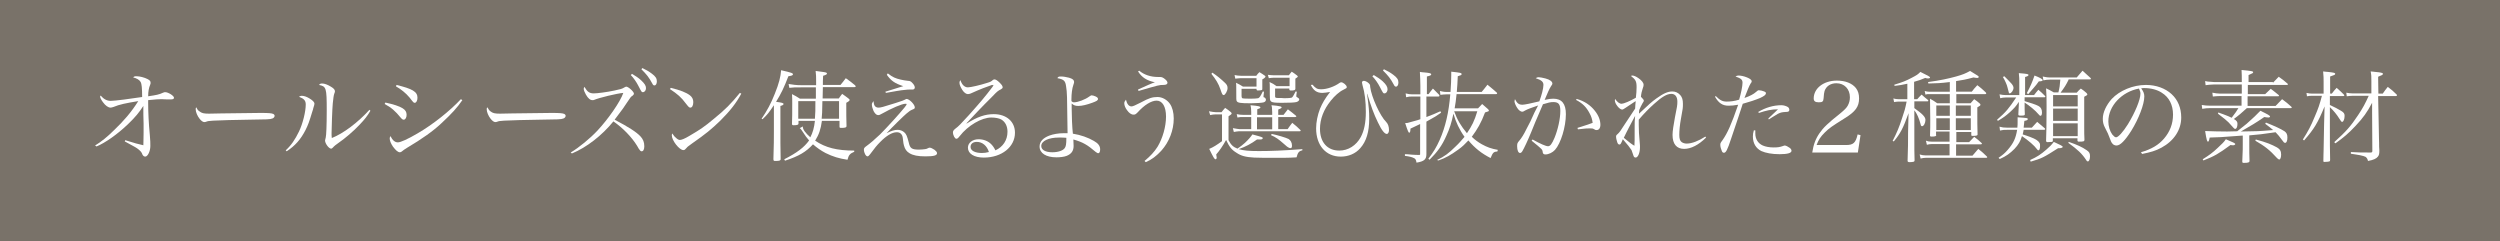
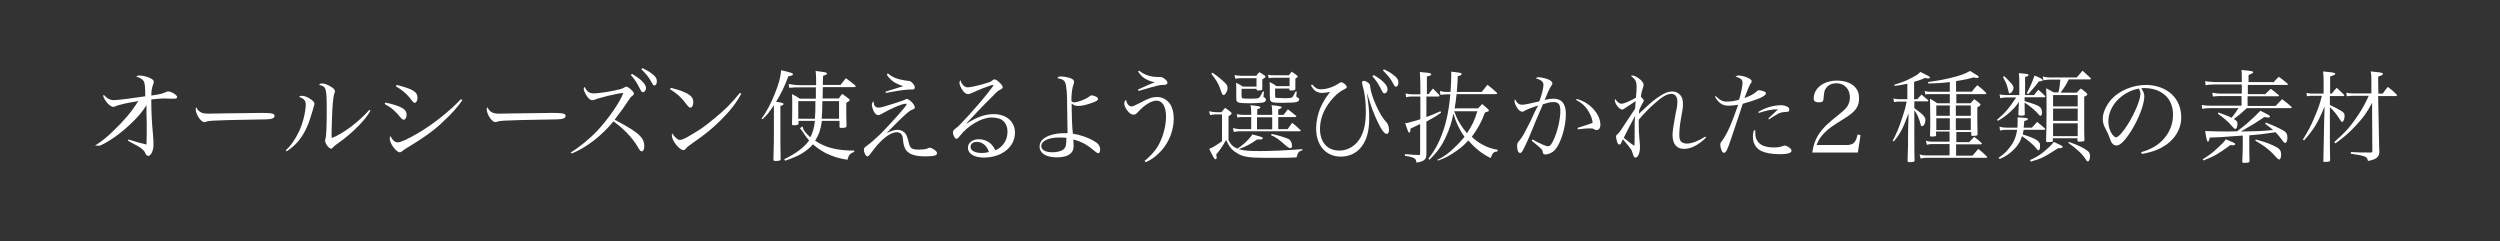
<svg xmlns="http://www.w3.org/2000/svg" version="1.1" id="レイヤー_1" x="0px" y="0px" viewBox="0 0 1036 100" style="enable-background:new 0 0 1036 100;" xml:space="preserve">
  <rect x="0" y="0" width="1036" height="100" fill="#333333" stroke="none" />
  <style type="text/css">
	.st0{opacity:0.54;fill:#B5A898;enable-background:new    ;}
	.st1{enable-background:new    ;}
	.st2{fill:#FFFFFF;}
</style>
  <title>text-ttl-02</title>
  <g id="レイヤー_2_1_">
    <g id="テキスト">
-       <rect class="st0" width="1036" height="100" />
      <g class="st1">
-         <path class="st2" d="M39.4,60.3c2.6-1.6,5.1-3.6,7.8-6.3c4.1-3.9,7.2-7.5,10.1-12.1c-4.9,0.8-7.9,1.4-10.2,2.4     c-0.7,0.2-0.9,0.3-1.3,0.3c-0.9,0-2.1-0.8-3.1-2.2c-0.7-0.9-1.2-1.9-1.2-2.3c0-0.2,0-0.3,0.2-0.5c1.3,1.5,2.6,2.2,4.2,2.2     s8.6-0.9,13-1.6c0-3.6-0.2-5.5-0.6-6.2c-0.5-0.9-1.7-1.6-3.1-1.9c0.3-0.4,0.5-0.5,1.4-0.5c1.3,0,3.3,0.5,4.6,1.2     c0.9,0.5,1.2,0.8,1.2,1.5c0,0.3,0,0.5-0.2,0.9c-0.5,1.2-0.8,2.7-0.8,4.7c3.4-0.5,4.5-0.7,6.2-1.5c0.5-0.2,0.6-0.2,0.9-0.2     c1.2,0,3.6,1.5,3.6,2.3c0,0.5-0.4,0.7-1.4,0.7c-0.2,0-0.7,0-1.4,0c-1,0-1.8-0.1-2.3-0.1c-1.3,0-2.6,0.1-5.6,0.4c0,0.5,0,1,0,1.3     c0,3.6,0.2,8.2,0.7,13.3c0.2,2,0.2,3.5,0.2,4.4c0,2.2-1.1,4.4-2.1,4.4c-0.5,0-0.9-0.3-1.2-0.9c-0.3-0.9-0.7-1.3-1.5-2     c-1-0.8-1-0.8-5.8-3.4l0.2-0.5c3.7,1.2,5.7,1.7,7.5,2.1c0-0.8,0.1-2.8,0.1-5.1c0-1,0-2.3,0-3.9c-0.1-2.7-0.1-4.5-0.1-5.5     c0-0.4,0-1,0-1.8c-1.8,2.8-3.3,4.6-6.4,7.6c-4.4,4.2-9.4,7.7-13,9.2L39.4,60.3z" />
+         <path class="st2" d="M39.4,60.3c2.6-1.6,5.1-3.6,7.8-6.3c4.1-3.9,7.2-7.5,10.1-12.1c-4.9,0.8-7.9,1.4-10.2,2.4     c-0.9,0-2.1-0.8-3.1-2.2c-0.7-0.9-1.2-1.9-1.2-2.3c0-0.2,0-0.3,0.2-0.5c1.3,1.5,2.6,2.2,4.2,2.2     s8.6-0.9,13-1.6c0-3.6-0.2-5.5-0.6-6.2c-0.5-0.9-1.7-1.6-3.1-1.9c0.3-0.4,0.5-0.5,1.4-0.5c1.3,0,3.3,0.5,4.6,1.2     c0.9,0.5,1.2,0.8,1.2,1.5c0,0.3,0,0.5-0.2,0.9c-0.5,1.2-0.8,2.7-0.8,4.7c3.4-0.5,4.5-0.7,6.2-1.5c0.5-0.2,0.6-0.2,0.9-0.2     c1.2,0,3.6,1.5,3.6,2.3c0,0.5-0.4,0.7-1.4,0.7c-0.2,0-0.7,0-1.4,0c-1,0-1.8-0.1-2.3-0.1c-1.3,0-2.6,0.1-5.6,0.4c0,0.5,0,1,0,1.3     c0,3.6,0.2,8.2,0.7,13.3c0.2,2,0.2,3.5,0.2,4.4c0,2.2-1.1,4.4-2.1,4.4c-0.5,0-0.9-0.3-1.2-0.9c-0.3-0.9-0.7-1.3-1.5-2     c-1-0.8-1-0.8-5.8-3.4l0.2-0.5c3.7,1.2,5.7,1.7,7.5,2.1c0-0.8,0.1-2.8,0.1-5.1c0-1,0-2.3,0-3.9c-0.1-2.7-0.1-4.5-0.1-5.5     c0-0.4,0-1,0-1.8c-1.8,2.8-3.3,4.6-6.4,7.6c-4.4,4.2-9.4,7.7-13,9.2L39.4,60.3z" />
      </g>
      <g class="st1">
        <path class="st2" d="M82.6,46.1c1,0.8,1.8,1,4,1c0.5,0,0.5,0,5.1-0.1c1.6,0,14.7-0.2,16.1-0.2c3.7,0,4.6,0.1,5.4,0.4     c0.4,0.2,0.6,0.5,0.6,0.8c0,0.5-0.4,0.9-0.9,1.1c-1.1,0.4-2.1,0.4-9.9,0.5c-3.8,0-13.3,0.3-14.7,0.4c-1.9,0.1-2.3,0.2-3,0.5     c-0.2,0-0.5,0.1-0.6,0.1c-0.6,0-1.3-0.5-2-1.4c-0.9-1.1-1.6-2.8-1.6-3.8c0-0.6,0-0.7,0.3-0.9C81.8,45.4,82,45.7,82.6,46.1z" />
      </g>
      <g class="st1">
        <path class="st2" d="M118.4,62.3c2.3-2.1,3.9-4.5,5.5-7.8c1.6-3.3,2.8-8.3,2.8-11.2c0-1.6-0.7-2.4-2.8-3.2     c0.5-0.3,0.7-0.4,1.1-0.4c0.9,0,1.9,0.3,3.1,1c1.5,0.9,2.2,1.6,2.2,2.3c0,0.3-0.1,0.7-0.5,1.9c0,0.2,0,0.2-0.4,1.4     c-1.3,4.3-1.7,5.4-2.8,7.6c-2,3.9-4.3,6.5-7.8,8.8L118.4,62.3z M153.5,45.9c-1.3,2.2-2.3,3.5-4.5,5.8c-2.4,2.6-6.2,5.8-8.7,7.5     c-0.8,0.5-2,1.5-2.3,1.9c-0.3,0.3-0.5,0.5-0.8,0.5c-0.9,0-2.5-2.1-2.5-3.4c0-0.1,0.1-0.5,0.3-1.3c0.2-0.9,0.4-4.6,0.4-11.2     c0-9.3-0.2-9.9-3.2-10.5c0.4-0.5,0.7-0.6,1.3-0.6c1,0,2.3,0.5,3.6,1.3c1.2,0.7,1.7,1.3,1.7,1.9c0,0.2,0,0.4-0.3,1.1     c-0.2,0.5-0.4,1.9-0.6,4c-0.2,1.7-0.5,10.8-0.5,12.4c0,0.5,0,1,0.1,1.9c4.8-1.9,10.8-6.4,15.6-11.7L153.5,45.9z" />
      </g>
      <g class="st1">
        <path class="st2" d="M159.7,42.5c3.3,0.7,5.8,1.5,7.2,2.4c1.1,0.7,1.6,1.5,1.6,2.7c0,1.1-0.5,2-1.2,2c-0.4,0-0.7-0.2-1.3-0.9     c-2.1-2.6-3.9-4.2-6.6-5.6L159.7,42.5z M191.6,41.5c-2.2,3.2-4.3,5.5-8.7,9.6c-3.4,3.2-7.9,6.4-14.3,10.2c-1.1,0.7-1.4,0.9-2,1.4     c-0.3,0.3-0.6,0.4-0.9,0.4c-0.8,0-1.7-0.8-2.9-2.4c-0.8-1.2-1.3-2.4-1.3-3.3c0-0.4,0.1-0.7,0.3-1c0.9,1.8,1.9,2.6,3.1,2.6     c1.1,0,4.2-1.4,8.1-3.7c6.4-3.7,13.4-9.3,18-14.2L191.6,41.5z M164.3,35.2c6.6,1.6,8.7,2.8,8.7,5.3c0,1.2-0.5,2.1-1.1,2.1     c-0.5,0-0.5,0-2.2-2.2c-1.6-1.9-3.5-3.4-5.6-4.6L164.3,35.2z" />
      </g>
      <g class="st1">
        <path class="st2" d="M203.2,46.1c1,0.8,1.8,1,4,1c0.5,0,0.5,0,5.1-0.1c1.6,0,14.7-0.2,16.1-0.2c3.7,0,4.6,0.1,5.4,0.4     c0.4,0.2,0.6,0.5,0.6,0.8c0,0.5-0.4,0.9-0.9,1.1c-1.1,0.4-2.1,0.4-9.9,0.5c-3.8,0-13.3,0.3-14.7,0.4c-1.9,0.1-2.3,0.2-3,0.5     c-0.2,0-0.5,0.1-0.6,0.1c-0.6,0-1.3-0.5-2-1.4c-0.9-1.1-1.6-2.8-1.6-3.8c0-0.6,0-0.7,0.3-0.9C202.5,45.4,202.7,45.7,203.2,46.1z" />
      </g>
      <g class="st1">
        <path class="st2" d="M236.5,63.2c3.5-2.1,8-5.8,11.1-9.1c4.4-4.7,9.5-12,10.7-15.6c-2.6,0.2-10,2-12.1,2.9     c-0.2,0.1-0.4,0.1-0.7,0.1c-0.9,0-1.8-0.7-2.7-2.3c-0.5-0.9-0.9-1.8-0.9-2.4c0-0.3,0.1-0.5,0.3-0.8c1.2,2.1,2.1,2.7,3.9,2.7     c1.3,0,5.4-0.5,8.6-1.2c2.4-0.5,3.1-0.7,3.9-1.2c0.4-0.2,0.7-0.4,0.9-0.4c0.9,0,3.2,2.1,3.2,2.9c0,0.3-0.2,0.5-0.5,0.8     c-0.8,0.5-0.9,0.7-2.3,2.8c-1.2,1.8-2.4,3.6-3.1,4.4c-0.7,0.9-1.4,1.8-2.1,2.8c5.9,3.1,9,5.1,10.7,6.9c1.1,1.2,1.6,2.4,1.6,4.1     c0,1.3-0.4,2.1-1.1,2.1c-0.3,0-0.6-0.2-0.9-0.7c-0.2-0.2-0.2-0.2-1-1.6c-2.2-3.6-5.9-7.4-9.8-10.1c-4.7,5.8-11.1,10.8-17.2,13.3     L236.5,63.2z M261.9,30.6c1.5,0.9,2.6,1.6,3.7,2.6c1.5,1.4,2.1,2.3,2.1,3.3c0,1-0.6,1.7-1.3,1.7c-0.5,0-0.5,0-1.9-2.7     c-0.7-1.4-2-3.3-3.1-4.4L261.9,30.6z M266.2,28.2c1.5,0.7,2.7,1.4,3.9,2.3c1.6,1.2,2.1,2,2.1,3.2c0,1-0.4,1.7-1,1.7     c-0.4,0-0.6-0.2-0.9-0.8c-1.4-2.6-2.3-3.7-4.5-5.9L266.2,28.2z" />
      </g>
      <g class="st1">
        <path class="st2" d="M278,36.4c4,1,6.3,1.9,7.9,3.1c0.9,0.7,1.4,1.6,1.4,2.8c0,1.4-0.5,2.3-1.2,2.3c-0.5,0-0.7-0.2-1.8-1.6     c-2-2.7-3.5-4-6.7-6.1L278,36.4z M307.2,38.8c-2.1,3.9-4.6,7.1-8.6,11.1c-3.8,3.7-6.3,5.7-11.6,9.4c-1.9,1.4-2.1,1.5-2.4,1.9     c-0.7,0.8-0.9,1-1.4,1c-1.7,0-4.8-4-4.8-6.1c0-0.2,0-0.4,0.2-0.8c0.8,1.2,0.9,1.3,1.5,1.8c0.6,0.6,1.2,0.9,1.6,0.9     c0.7,0,2-0.5,4-1.7c4.6-2.7,6.2-3.8,9.8-6.8c5.1-4.1,7.5-6.6,11.1-11L307.2,38.8z" />
      </g>
      <g class="st1">
        <path class="st2" d="M315.6,49.2c2.2-3.2,3.9-6.3,5.5-10.4c1.7-4.2,2.4-7,2.6-9.7c4.3,1,4.9,1.2,4.9,1.7c0,0.4-0.5,0.6-1.9,0.8     c-1.8,4.7-3,7.2-5.1,10.6c2.4,0.3,3.1,0.5,3.1,0.9c0,0.3-0.4,0.6-1.3,0.8V54l0,5.2c0,1.2,0,1.2,0.1,6.8c0,0.5-0.5,0.7-2,0.7     c-0.9,0-0.9,0-1-0.7c0.2-6.1,0.2-8.6,0.2-11.4v-11c-2,3-2.6,3.8-4.7,5.8L315.6,49.2z M332.7,52.4c0,0.1,0,0.2,0,0.2     c0,1.1,1.1,2.5,3.1,4.3c1-1.9,1.6-4,1.9-6.8h-6.8v1.1c0,0.5-0.5,0.7-2,0.7c-0.5,0-0.7-0.1-0.7-0.6c0.1-2.3,0.1-4.5,0.1-8.5     c0-1.6,0-2.2-0.1-3.8c1.4,0.7,1.9,1,3.3,1.9h6.6l0-4.7h-6c-2.5,0-3.5,0-5,0.2l-0.3-1.6c1.7,0.3,3.2,0.5,5.3,0.5h6.1v-1.9     c0-1.6,0-2.3-0.2-4c3.7,0.5,3.9,0.5,4.4,0.7c0.2,0.1,0.3,0.2,0.3,0.4c0,0.3-0.5,0.6-1.6,0.9c-0.1,2-0.1,2.3-0.1,3.8h7.3     c0.8-0.9,1.5-1.9,2.2-2.8c1.7,1.2,2.2,1.6,3.8,2.9c0.2,0.2,0.3,0.4,0.3,0.5c0,0.2-0.2,0.3-0.5,0.3h-13.1l-0.1,4.7h6.7     c0.5-0.7,0.9-1.3,1.4-1.9c1.2,0.8,1.5,1.1,2.6,1.9c0.4,0.3,0.5,0.5,0.5,0.6c0,0.3-0.3,0.6-1.4,1.2c0,5.6,0,5.6,0.1,9.6     c0,0.6-0.5,0.8-2.1,0.8c-0.7,0-0.8-0.1-0.8-0.5v-2.4h-7.3c-0.5,3.6-1.2,5.6-2.8,8.2c4.3,2.9,9,4.1,16.2,4.1v0.5     c-1.7,0.7-2.3,1.3-2.8,3.3c-3.4-0.5-6.1-1.3-9.1-2.8c-1.9-1-3.6-2.2-5.2-3.6c-2.8,3.1-5.8,4.9-11.6,6.8l-0.3-0.6     c5.3-2.7,8.2-4.9,10.3-7.8c-1.1-1.3-1.4-1.6-3-4.1c-0.4-0.6-0.5-0.7-0.9-1L332.7,52.4z M330.8,41.9v7.3h6.9     c0.2-2.7,0.2-3.4,0.2-7.3H330.8z M340.8,41.9c-0.1,5.1-0.1,5.1-0.3,7.3h7.2v-7.3H340.8z" />
      </g>
      <g class="st1">
        <path class="st2" d="M362.7,44.1c0.3,0.3,0.8,0.5,1.3,0.5c1,0,1.7-0.2,7.1-1.9c3.1-1,3.3-1.1,3.9-1.4c0.4-0.2,0.5-0.3,0.7-0.3     c1.1,0,3.4,2.3,3.4,3.5c0,0.5-0.2,0.6-1.2,1c-0.7,0.3-1.1,0.6-2.3,1.6c-1.4,1.2-5.7,5.4-8.2,8.1c2-1,3.3-1.4,4.6-1.4     c1,0,2,0.4,2.7,1c0.9,0.8,1.2,1.6,1.9,4.3c0.5,2.4,1.3,2.9,4.2,2.9c0.9,0,1.8-0.1,2.6-0.2c0.6-0.1,0.6-0.1,1.4-0.5     c0.2-0.1,0.4-0.1,0.5-0.1c0.5,0,1.2,0.4,2,0.9c0.7,0.6,1,0.9,1,1.4c0,0.9-1.2,1.3-4.8,1.3c-3.1,0-5.1-0.4-6.6-1.3     c-1.2-0.7-1.9-1.7-2.3-3.2c-0.2-0.7-0.2-0.7-0.5-3.2c-0.2-1.5-1.1-2.3-2.5-2.3c-1.9,0-4.4,1.5-6.9,4.1c-1.3,1.3-2.2,2.4-4.2,5.1     c-0.4,0.5-0.7,0.8-1,0.8c-0.7,0-1.5-1.5-1.5-2.8c0-0.5,0.2-0.8,0.7-1.2c2.3-1.7,3.2-2.5,6-5.1c3-3,7.9-8.4,10.1-11.1     c0.7-0.9,0.9-1.2,0.9-1.4c0-0.2-0.2-0.2-0.5-0.2c-1.4,0-5.8,1.9-9.7,4.1c-0.8,0.5-1.2,0.6-1.6,0.6c-0.7,0-1.3-0.6-1.9-1.7     c-0.4-0.9-0.7-2-0.7-2.6c0-0.6,0.2-0.9,0.7-1.5C362.1,43.2,362.3,43.7,362.7,44.1z M367.9,30.4c2,1.6,3.2,2.1,5.4,2.6     c1.2,0.3,1.6,0.3,3,0.5c0.7,0,1.2,0.2,1.8,0.9c0.6,0.6,1,1.3,1,1.9c0,0.4-0.4,0.8-0.8,0.8c-0.1,0-0.3,0-0.6,0c-0.2,0-0.5,0-0.7,0     c-0.7,0-0.7,0-3.4,0.3c-0.3,0-2.5,0.4-6.5,1.1l-0.2-0.5c3.2-1,6.4-2,7.4-2.3c-3.6-1.2-5-2.2-6.8-4.7L367.9,30.4z" />
      </g>
      <g class="st1">
        <path class="st2" d="M411.1,35.2c-1.6,0.5-5.5,2-8.3,3.3c-0.8,0.4-1.4,0.5-1.7,0.5c-0.7,0-1.6-0.6-2.3-1.7     c-0.7-1.1-1.2-2.2-1.2-3c0-0.4,0.1-0.7,0.4-1.1c0.6,1.9,1.7,3,3.1,3c1.1,0,5-0.9,7.8-1.8c1.6-0.5,1.7-0.5,2.6-1.3     c0.2-0.1,0.4-0.2,0.6-0.2c0.5,0,1.2,0.4,2.2,1.4c0.9,0.9,1.2,1.4,1.2,1.9c0,0.3-0.2,0.5-0.7,0.8c-1.2,0.6-1.6,0.9-3.4,2.8     c-2.6,2.6-4.1,4.1-6.1,6.2c-4,4.2-4,4.2-4.8,5.1l0.1,0.1c4.4-2.8,7.7-3.9,11.2-3.9c5.3,0,8.8,3.1,8.8,7.7     c0,5.9-5.5,10.3-12.9,10.3c-4,0-6.6-1.6-6.6-4.1c0-2,1.9-3.5,4.4-3.5c2,0,3.9,0.7,5.2,2c0.7,0.7,1.2,1.4,1.8,2.6     c3.1-1.4,5-4.2,5-7.7c0-2.3-0.9-4.1-2.6-5.1c-0.9-0.5-2.5-0.8-4.1-0.8c-4,0-9.7,3.3-13.1,7.7c-0.7,0.9-1,1.1-1.4,1.1     c-0.6,0-1.4-1.4-1.4-2.7c0-0.5,0.3-0.9,0.9-1.4c1.6-1.2,2.2-1.9,5.7-5.7c5-5.6,6.6-7.5,9.8-11.7c0.3-0.5,0.3-0.5,0.4-0.7     c0,0-0.1-0.1-0.1-0.1c0,0,0,0,0,0c0,0,0,0-0.1,0c0,0-0.1,0-0.2,0.1L411.1,35.2z M404.8,58.8c-1.6,0-2.6,0.8-2.6,2.1     c0,1.5,1.8,2.5,4.7,2.5c1.1,0,1.6-0.1,2.9-0.4C409,60.4,407.1,58.8,404.8,58.8z" />
      </g>
      <g class="st1">
        <path class="st2" d="M439.7,31.7c1,0,2.1,0.2,3.3,0.5c1.4,0.4,2.1,0.9,2.1,1.8c0,0.3,0,0.3-0.3,1.2c-0.5,1.3-0.8,3.8-0.8,5.9     c0,0.2,0,0.5,0,0.8c0.4,0.4,0.6,0.5,1.1,0.5c1.6,0,4.7-1.2,6.3-2.4c0.5-0.3,0.7-0.5,0.9-0.5c0.4,0,1.2,0.2,1.8,0.5     c0.7,0.4,0.9,0.6,0.9,1c0,0.6-0.5,0.9-2.4,1.6c-2.2,0.8-4.2,1.3-5.7,1.3c-1.2,0-1.9-0.2-2.8-1c0,0.8,0,1.4,0,1.8     c0,3.3,0.2,8.1,0.5,10.7c3.2,0.5,6.3,1.6,8.7,3c1.8,1,2.6,2.1,2.6,3.5c0,1-0.3,1.6-0.8,1.6c-0.3,0-0.5-0.2-1-0.5     c-3.5-3-5.4-4.1-9.3-5.2c0.1,1.9,0.1,1.9,0.1,2.7c0,2-0.9,3.3-2.9,4.1c-1,0.4-2.7,0.6-4.2,0.6c-4.3,0-7-1.7-7-4.5     c0-2,1.4-3.5,4-4.5c1.6-0.6,3.8-1,6-1c0.3,0,0.9,0,1.6,0c-0.2-16.6-0.2-16.6-0.6-19.3c-0.3-2.4-0.9-3-3.6-3.5     C438.4,31.8,438.8,31.7,439.7,31.7z M438.8,57c-4.2,0-7.3,1.4-7.3,3.5c0,1.6,1.7,2.6,4.6,2.6c2.4,0,4.4-0.7,5.1-1.7     c0.5-0.7,0.7-1.5,0.7-4.3C440.6,57,440.1,57,438.8,57z" />
      </g>
      <g class="st1">
        <path class="st2" d="M474.3,66.7c2.4-2,4-3.7,5.4-5.9c2.1-3.5,3.5-8.3,3.5-12.5c0-4.1-1.5-6.6-3.9-6.6c-2.2,0-5.1,1.8-7.9,4.9     c-0.8,0.8-1,0.9-1.7,0.9c-0.9,0-1.9-0.7-2.7-1.9c-0.7-0.9-1.1-2-1.1-2.8c0-0.5,0.2-0.9,0.7-1.5c0.4,1.8,1.2,2.8,2.3,2.8     c0.6,0,1.6-0.5,3.8-1.6c3.5-1.9,4.9-2.3,7-2.3c1.9,0,3.9,1.1,5.1,2.8c1,1.4,1.6,3.6,1.6,6.1c0,4.9-1.9,9.7-5.1,13.3     c-2,2.2-4.1,3.8-6.5,4.8L474.3,66.7z M472.1,29.3c2,1.7,4.8,2.6,7.7,2.6h0.9c0.8,0,1.4,0.3,2.2,1c0.6,0.5,0.9,1,0.9,1.4     c0,0.6-0.6,0.9-1.7,0.9c-1.7,0-1.7,0-10.3,2.5l-0.2-0.6c3.1-1.4,5.9-2.7,7-3c-3.4-0.7-5.4-2-7-4.5L472.1,29.3z" />
      </g>
      <g class="st1">
        <path class="st2" d="M521.5,57.8c-0.2,0-0.4,0-0.6,0c-2.3,1.7-4.7,3-7.6,4c2.1,0.6,4.2,0.8,8.4,0.8c4.9,0,10.1-0.2,18-0.8v0.5     c-1.4,0.3-1.9,0.9-2.4,2.9c-2,0.1-3.3,0.2-5.5,0.2c-7.9,0-10.3,0-12.1-0.1c-3.5-0.2-5.4-0.7-7.3-2c-2-1.2-3-2.5-4.3-5.3     c-1.2,2.2-2.9,4.7-4.1,6c0.1,0.5,0.2,1.1,0.2,1.3c0,0.4-0.2,0.7-0.5,0.7c-0.4,0-0.8-0.6-2.6-4.3c1.7-0.7,3.1-1.6,5.3-3.2V47.4     h-2.6c-0.7,0-1.6,0.1-2.3,0.3l-0.5-1.6c1.2,0.2,2.1,0.4,2.9,0.4h2.3c0.6-0.8,0.8-1,1.5-1.8c1.1,0.7,1.4,1,2.4,1.8     c0.2,0.2,0.3,0.4,0.3,0.5c0,0.3-0.4,0.6-1.3,1.2v9.9c1,1.9,1.9,2.8,3.7,3.5c1.4-1,2-1.4,3.1-2.4c1.6-1.5,2.5-2.6,3.1-3.5     c1.5,0.4,3.7,1,4,1.2c0.2,0.1,0.3,0.2,0.3,0.3c0,0.1-0.1,0.3-0.2,0.4c-0.1,0.1-0.4,0.2-0.7,0.2L521.5,57.8z M502.4,30.1     c1.8,1.2,3.3,2.4,5.1,4.1c0.9,0.8,1.2,1.4,1.2,2.3c0,1.2-1,2.9-1.6,2.9c-0.5,0-0.7-0.4-1.4-2.5c-0.7-2.1-1.9-4.1-3.7-6.3     L502.4,30.1z M527.2,47.7v-1.2c-0.1-2.2-0.1-2.2-0.3-2.9c1.4,0.1,3,0.3,3.7,0.5c0.3,0.1,0.5,0.2,0.5,0.4c0,0.3-0.4,0.5-1.4,0.9     v2.2h2.2c0.8-1,1-1.3,1.8-2.3c1.5,1.1,1.9,1.5,3.4,2.7c0,0.1,0.1,0.2,0.1,0.2c0,0.2-0.2,0.3-0.5,0.3h-7v5h3.9     c0.8-1.2,1.1-1.5,1.9-2.6c1.5,1.2,2,1.6,3.3,2.9c0.1,0.1,0.2,0.2,0.2,0.3c0,0.2-0.2,0.3-0.4,0.3h-25.2c-0.4,0-1.7,0.2-2.1,0.3     l-0.4-1.6c1.4,0.2,2.1,0.4,2.6,0.4h5v-5h-3.3c-0.9,0-1.6,0-2.4,0.2l-0.3-1.4c1,0.2,1.7,0.3,2.7,0.3h3.3v-1.2     c0-1.2-0.1-2.1-0.3-2.8c3.4,0.3,4.1,0.5,4.1,0.9c0,0.3-0.2,0.4-1.3,0.8v2.3H527.2z M514.5,36.8v3c0,0.5,0.1,0.7,0.3,0.9     c0.2,0.1,1.1,0.2,3.3,0.2c1.5,0,3-0.1,3.3-0.2c0.5-0.2,0.9-0.7,1.9-2.8l0.5,0.1l-0.2,1.8c0,0.2,0,0.3,0,0.3c0,0.2,0,0.2,0.4,0.3     c0.3,0.1,0.6,0.6,0.6,0.9c0,0.5-0.3,0.9-0.9,1.1c-0.5,0.2-3.3,0.4-5.4,0.4c-4.4,0-5.4-0.2-5.8-0.9c-0.2-0.4-0.2-0.4-0.2-5.5     c0-1.2,0-1.3-0.1-2.1c1.3,0.6,1.6,0.8,2.9,1.6h5.6v-3.5h-6.5c-0.5,0-1.3,0.1-2.3,0.2l-0.3-1.5c0.8,0.2,1.9,0.3,2.6,0.3h6.4     c0.5-0.7,0.7-0.9,1.3-1.5c1,0.6,1.3,0.8,2.3,1.5c0.2,0.1,0.2,0.2,0.2,0.4c0,0.2-0.5,0.7-1.3,1.1c0,1,0,1,0,2.3c0,0.9,0,0.9,0,1.8     c-0.1,0.2-0.1,0.3-0.2,0.3c-0.2,0.1-1,0.2-1.7,0.2c-0.3,0-0.5-0.2-0.5-0.5v-0.2H514.5z M520.9,53.6h6.3v-5h-6.3V53.6z      M528.4,36.8V40c0,0.4,0.2,0.6,1.1,0.6c0.1,0,0.2,0,0.3,0c0.1,0,0.2,0,0.3,0c0.5,0,1.2,0,2.1,0.1c0.1,0,0.2,0,0.2,0     c1.2,0,2.6-0.1,2.8-0.2c0.4-0.2,0.6-0.4,1.7-2.6l0.5,0.1l-0.2,1.5c0,0.2,0,0.3,0,0.4c0,0.2,0.1,0.3,0.5,0.5     c0.5,0.3,0.7,0.5,0.7,0.8c0,0.5-0.5,0.9-1.2,1.1c-0.9,0.2-2.6,0.3-5.9,0.3c-3,0-4.1-0.1-4.6-0.6s-0.5-0.5-0.5-5.9     c0-1,0-1.3-0.1-2.1c1.3,0.6,1.7,0.8,2.9,1.7h5.4v-3.5h-6.4c-0.5,0-1.7,0.1-2.2,0.2l-0.4-1.4c0.7,0.1,2,0.2,2.6,0.2h6.1     c0.5-0.7,0.7-0.9,1.2-1.5c0.9,0.6,1.2,0.8,2.1,1.5c0.2,0.2,0.4,0.3,0.4,0.5c0,0.2-0.1,0.3-1,0.9c0,0.5,0,0.7,0,1.1V36     c0,0.1,0,0.4,0,0.9c-0.1,0.5-0.6,0.6-1.9,0.6c-0.4,0-0.5-0.1-0.6-0.4v-0.4H528.4z M527,55.5c2.1,0.4,6.1,1.6,7,2.1     c0.8,0.5,1.4,1.5,1.4,2.7c0,0.8-0.2,1.1-0.6,1.1c-0.2,0-0.6-0.1-0.9-0.3c-0.4-0.2-0.4-0.2-2-1.6c-1.9-1.7-3.3-2.7-5.2-3.5     L527,55.5z" />
      </g>
      <g class="st1">
        <path class="st2" d="M543.9,35.1c1.3,1.5,2,1.9,3.5,1.9c2.5,0,5.6-1.1,7.8-2.7c0.2-0.1,0.4-0.2,0.6-0.2c0.8,0,2.3,1.2,2.3,2     c0,0.4-0.2,0.5-1.4,1.1c-1.7,0.8-3.7,2.6-5.2,4.5c-3,3.7-4.5,7.7-4.5,11.7c0,5.6,3.1,9,8,9c3.7,0,7-2.1,8.9-5.6     c1.4-2.6,2.1-6,2.1-10.4c0-4.3-0.4-7.8-1.4-11.2c-0.1-0.4-0.2-0.9-0.2-1c0-0.4,0.3-0.7,0.8-0.7h0c0.6,0,1.5,0.5,2,1     c0.5,0.5,0.6,0.7,0.6,1.5c0.5,4.2,4.2,12.2,6.6,14.5c0.8,0.8,1.2,2,1.2,3.4c0,0.9-0.4,1.6-0.9,1.6c-0.9,0-2.1-1.4-3.7-4.8     c-1.7-3.5-2.8-6.5-4.4-11.8h-0.1c0.8,5.8,0.9,7.3,0.9,10.3c0,5.5-1.2,9.4-3.7,12.2c-2,2.3-4.9,3.5-8.1,3.5     c-6.1,0-10.2-4.6-10.2-11.7c0-2.6,0.6-5.5,1.6-8.1c1-2.4,2.1-4.3,4.2-7c-1.4,0.2-2.3,0.4-3.2,0.4c-2.3,0-3.7-1-4.8-3.3     L543.9,35.1z M569.3,31.1c1.5,0.9,2.6,1.6,3.7,2.6C574.4,35,575,36,575,37c0,1-0.6,1.7-1.3,1.7c-0.5,0-0.5,0-1.9-2.7     c-0.7-1.4-2-3.3-3.1-4.4L569.3,31.1z M573.5,28.7c1.5,0.7,2.7,1.4,3.9,2.3c1.6,1.2,2.1,2,2.1,3.2c0,1-0.4,1.7-1,1.7     c-0.4,0-0.6-0.2-0.9-0.8c-1.4-2.6-2.3-3.7-4.5-5.9L573.5,28.7z" />
        <path class="st2" d="M592,39c0.7-1,1-1.3,1.8-2.3c1.1,1.1,1.4,1.4,2.5,2.5c0.2,0.2,0.2,0.4,0.2,0.5c0,0.2-0.2,0.3-0.4,0.3h-5v8.5     c2.5-0.9,3.5-1.4,5.8-2.4l0.3,0.6c-2,1.4-2.3,1.6-6.1,3.7l0,7.2v4.7c0,0.3,0,0.8,0,1.6c0,2.2-1,3-4.1,3.5     c-0.2-1.2-0.4-1.6-1.1-1.9c-0.8-0.4-1.9-0.7-3.7-0.9v-0.7c0.8,0,0.8,0,3,0.2c1.6,0.1,1.6,0.1,3,0.1c0.2,0,0.3-0.1,0.3-0.2V51.4     c-2,1-2.6,1.2-4,1.9c0,1.1-0.2,1.7-0.5,1.7s-0.6-0.6-1.7-4c0.9,0,0.9,0,2.2-0.4c3.3-0.9,3.3-0.9,4.1-1.2V40h-3.4     c-1,0-1.4,0-2.5,0.3l-0.2-1.6c1.3,0.3,1.6,0.4,2.7,0.4h3.4v-3.5c0-1.7-0.1-4-0.2-5.8c0.7,0.1,1.3,0.2,1.7,0.2     c2.4,0.2,3,0.4,3,0.8c0,0.4-0.5,0.6-1.8,0.9V39H592z M595.5,66.3c3-1.4,4.9-2.8,7.7-5.6c1.4-1.3,2.4-2.5,3.7-4     c-2.1-2.9-3.6-6.1-4.6-9.6c-0.7,3.5-1.6,6.3-2.9,9.1c-1.8,4.1-3.7,6.7-7,10l-0.5-0.4c2.2-2.9,3.3-4.7,4.7-7.8     c2.4-5.4,3.8-11.5,4.4-18.9h-1.6c-0.7,0-1.7,0.1-2.5,0.2l-0.2-1.6c0.8,0.2,1.7,0.4,2.7,0.4h1.7c0.2-2.8,0.3-5.5,0.3-7     c0-0.3,0-0.8,0-1.4c3.7,0.4,4.3,0.5,4.3,1c0,0.4-0.3,0.5-1.6,0.9c-0.1,2.8-0.2,4-0.4,6.5h10.3c1.1-1.3,1.4-1.7,2.4-3     c1.7,1.4,2.2,1.8,3.9,3.3c0.1,0.1,0.1,0.2,0.1,0.3c0,0.2-0.2,0.3-0.4,0.3h-16.4c-0.2,2.5-0.5,4.1-0.8,5.9h9.7     c0.7-0.8,0.9-1,1.7-1.8l2.3,2c0.3,0.3,0.5,0.5,0.5,0.7c0,0.3-0.2,0.4-1.6,0.8c-1.6,4.3-3.2,7-5.5,10.1c1.4,1.3,2.6,2.2,4.2,3.1     c2.2,1.2,3.8,1.8,6.6,2.3l-0.2,0.7c-0.9,0-1.4,0.2-1.8,0.7c-0.3,0.4-0.3,0.4-1,2c-3.7-1.9-6.4-4-9.2-7.3     c-1.4,1.5-2.5,2.6-4.2,3.8c-3.2,2.3-5.1,3.4-8.2,4.5L595.5,66.3z M602.6,46.1c1.3,3.6,2.8,6.1,5.3,9.1c2.1-3.1,3.1-5.1,4.3-9.1     H602.6z" />
      </g>
      <g class="st1">
        <path class="st2" d="M637.4,43.7c-2.9,1-4.3,1.5-5.4,2.1c-0.6,0.4-0.9,0.5-1.2,0.5c-0.5,0-1.3-0.5-1.8-1.2     c-0.7-0.9-1.4-2.4-1.4-3.1c0-0.2,0.1-0.5,0.2-0.9c0.9,1.7,1.6,2.3,3.1,2.3c0.9,0,3.7-0.6,7-1.4c0.9-2.4,1.7-5.3,1.7-6.8     c0-1.3-0.8-2-3.2-2.8c0.5-0.3,0.7-0.4,1.2-0.4c0.6,0,1.6,0.2,2.8,0.5c1.9,0.5,2.9,1.3,2.9,2.1c0,0.3-0.1,0.5-0.6,1.2     c-0.6,0.9-1.4,2.7-2.6,5.6c1.8-0.4,2.6-0.5,3.6-0.5c3.5,0,5.2,2.1,5.2,6.4c0,5.3-2.1,12.1-4.5,14.8c-1,1.1-2.6,1.9-4,1.9     c-0.7,0-1-0.3-1.1-0.9c-0.1-1.2-0.2-1.2-4.6-4.8l0.4-0.5c3.2,1.8,5.5,2.8,6.4,2.8c0.9,0,1.6-0.9,2.7-3.5     c1.4-3.4,2.4-7.9,2.4-11.1c0-2.8-0.7-3.7-2.9-3.7c-1.2,0-2,0.2-4.3,0.9c-0.6,1.4-0.6,1.4-2.4,5.6c-0.2,0.4-1,2.3-2.4,5.8     c-1.6,3.9-3,6.8-3.7,8c-0.3,0.5-0.6,0.8-1,0.8c-0.7,0-1.2-1.1-1.2-2.8c0-1.1,0.1-1.4,0.9-2.3c0.8-0.9,1.9-2.6,3-4.9     c1.6-3,1.6-3,3.3-6.8L637.4,43.7z M653.4,41c3.2,0.9,5.7,2.6,7.5,4.9c1.6,2,2.3,4,2.3,5.8c0,1.4-0.6,2.2-1.6,2.2     c-0.3,0-0.5,0-0.9-0.3c-0.7-0.4-0.9-0.4-1.7-0.4c-1.4,0-1.6,0-5.1,0.4l-0.2-0.6c4.2-1.3,5-1.6,6.3-2.1c-0.2-1.4-0.5-2.6-1.3-4     c-1.3-2.5-2.9-4.1-5.6-5.5L653.4,41z" />
      </g>
      <g class="st1">
        <path class="st2" d="M677.6,45c0-0.7,0-0.7,0.1-1.7c0.1-0.8,0.1-0.8,0.1-1.4c-1.2,0.8-3.4,2.3-4.2,2.8c-0.8,0.5-1,0.7-1.4,0.7     c-1.1,0-3-2.4-3-3.7c0-0.1,0-0.4,0.1-0.7c0.9,1.3,1.8,2,2.7,2c0.8,0,3.5-1.1,5.9-2.5c0.2-1.7,0.3-2.9,0.3-4.4     c0-2.4-0.4-3.1-2.3-4.6c0.2-0.2,0.3-0.2,0.5-0.2c0.7,0,1.6,0.4,2.6,1.1c1.3,0.9,2.1,1.9,2.1,2.7c0,0.5,0,0.5-0.4,1.7     c-0.3,0.8-0.6,2.1-0.7,3.3c0.9,0.9,1.2,1.3,1.2,1.6c0,0.2,0,0.3-0.6,1.2c-0.5,0.9-0.9,1.7-1.3,2.7c-0.1,0.7-0.1,0.9-0.1,1.5     c4-3.8,5.4-5,7.2-6.3c2.9-2.1,4.8-2.9,6.6-2.9c1.3,0,2.4,0.5,3.3,1.5c0.8,0.9,1.1,2,1.1,3.6c0,1.6,0,1.9-0.8,6.1     c-0.5,2.7-0.7,5.1-0.7,6.8c0,1.6,0.3,2.5,1,3c0.6,0.4,1.3,0.6,2.1,0.6c2.1,0,4.9-1.1,7.7-2.9L707,57c-3,3-6.2,4.7-9.1,4.7     c-3.1,0-4.8-2-4.8-5.8c0-1.5,0.4-4.1,1-7.3c0.9-4.4,1-5,1-6.5c0-2-0.9-3.2-2.5-3.2c-1.8,0-3.9,1.2-7.2,4.2     c-2.1,1.9-4.1,3.9-6.3,6.5c0,1,0,1.5,0,2.1c0,2.2,0.1,4.2,0.4,7.4c0.1,1,0.1,1.3,0.1,1.9c0,2.3-0.8,4.3-1.8,4.3     c-0.5,0-0.8-0.3-1-1.1c-0.1-0.4-0.6-1.7-0.7-2c-0.5-0.8-1.8-2.5-3.6-4.5c-0.8,2-1,2.2-1.4,2.2c-0.4,0-0.7-0.3-0.9-0.9     c-0.2-0.7-0.5-1.6-0.5-2.3c0-0.5,0-0.6,0.7-1.2c0.7-0.6,1.3-1.5,2.7-3.7L677.6,45z M675.1,52.7c-0.9,1.8-1.4,2.7-2.2,4.4     c2.4,2,3.2,2.6,4.4,3.3c0.1-1.6,0.1-1.6,0.1-7.7c0-2,0-3,0.2-4.7C677,49.2,677,49.2,675.1,52.7z" />
      </g>
      <g class="st1">
        <path class="st2" d="M711,39.8c1.7,1.7,2.8,2.3,4.5,2.3c1.6,0,3.3-0.2,5.2-0.8c0.8-2.7,1.4-5.6,1.4-7c0-1.3-0.6-1.8-2.9-2.6     c0.5-0.3,0.7-0.4,1.3-0.4c0.9,0,2.3,0.3,3.5,0.8c1.2,0.5,1.9,1,1.9,1.6c0,0.3,0,0.3-0.5,1c-0.5,0.8-1.4,3-2.5,5.9     c2.3-0.8,3.8-1.6,4.8-2.5c0.7-0.6,0.8-0.7,1.2-0.7c0.5,0,1.5,0.2,2.2,0.5c0.5,0.2,0.7,0.4,0.7,0.7c0,0.7-0.7,1.2-2.4,2     c-1.9,0.8-4.6,1.7-7.2,2.4c-0.5,1.4-0.5,1.4-1.7,5.2c-0.8,2.5-0.8,2.5-3.1,9.2c-1.6,4.9-2.2,5.9-3,5.9c-0.4,0-0.7-0.2-0.9-0.8     c-0.3-0.7-0.6-1.7-0.6-2.4c0-0.7,0-0.8,0.9-2c2.1-3,3.7-6.6,6.5-14.7c-1.6,0.3-2.8,0.4-4,0.4c-2.5,0-4.1-1.1-5.6-3.7L711,39.8z      M727.4,54c0,0.6,0,1.1,0,1.3c0,2.3,1.1,4.1,3.1,5c1.1,0.5,2.8,0.8,4.4,0.8c1.7,0,2.6-0.1,4-0.6c0.3-0.1,0.5-0.2,0.7-0.2     c0.5,0,1.4,0.5,2.1,1c0.5,0.4,0.7,0.8,0.7,1.2c0,0.9-1.6,1.4-4.9,1.4c-3.2,0-5.8-0.5-7.6-1.3c-2.2-1.1-3.5-3.2-3.5-6     c0-0.9,0.1-1.6,0.4-2.6L727.4,54z M728.6,46.4c3-1.8,6.3-2.8,9.6-2.8c0.9,0,1.9,0.3,2.6,0.7c0.4,0.2,0.7,0.7,0.7,1.2     c0,0.7-0.4,0.9-1.6,0.9c-1.5,0.1-2,0.2-3.2,0.8c-0.8,0.5-0.9,0.5-2.3,1.4c-0.8,0.5-0.8,0.5-1.4,0.9l-0.2-0.4     c0.5-0.5,0.5-0.5,2-1.9c0.4-0.3,0.7-0.7,2-1.9c-2.7,0-4.9,0.5-7.9,1.5L728.6,46.4z" />
      </g>
      <g class="st1">
        <path class="st2" d="M751,63.2c0.5-3.3,1.4-5.7,3-8c1.6-2.3,3.3-4,8.6-8.2c1.7-1.4,2.6-2.3,3.1-3.2c0.6-1.1,0.9-2.2,0.9-3.5     c0-3.4-2.3-5.8-5.6-5.8c-2.4,0-4.2,1.2-4.9,3.2c-0.2,0.8-0.3,1.4-0.4,3c-0.1,1.4-0.5,1.7-2,1.7c-1.5,0-2.1-0.5-2.1-1.6     c0-4.2,4.1-7.4,9.6-7.4c3.5,0,6.3,1.1,7.9,3.1c0.9,1.2,1.3,2.5,1.3,4.3c0,3.4-1.5,5.5-6.1,8.3c-5.1,3.2-6.3,4-8.1,5.8     c-1.8,1.8-2.6,3-3.4,5.2H765c3,0,4-0.9,4.8-4.4L771,56l-1.1,7.2H751z" />
      </g>
      <g class="st1">
        <path class="st2" d="M793.4,41.1h1.1c0.6-0.7,1.2-1.3,1.8-1.9c1.1,1,1.5,1.3,2.6,2.2c0.2,0.2,0.2,0.3,0.2,0.4     c0,0.1-0.2,0.2-0.4,0.2h-5.4v2.8c3.5,2.5,4.6,3.7,4.6,4.9c0,1.3-0.7,2.6-1.4,2.6c-0.3,0-0.5-0.2-0.6-0.8     c-0.6-2.4-1.6-4.6-2.6-5.8v9.4c0,7.7,0,7.7,0.1,11.4c0,0.2-0.1,0.4-0.3,0.5c-0.2,0.1-1.2,0.2-1.8,0.2c-0.5,0-0.8-0.2-0.8-0.5     c0,0,0-0.1,0-0.1c0.2-6.5,0.2-6.5,0.2-11.6l0.2-8.1c-2.3,6.4-3.4,8.4-6.1,11.7l-0.5-0.2c1.7-3.3,2.7-5.6,4-9.7     c0.9-2.6,1.2-3.6,1.8-6.6h-3.4c-0.5,0-1.2,0.1-1.8,0.2l-0.3-1.5c0.7,0.2,1.4,0.3,2.1,0.3h3.7v-6.4c-2.2,0.5-3,0.6-5.3,0.9     l-0.1-0.5c3.6-1.1,4.8-1.6,7.1-2.8c2.3-1.2,2.6-1.4,3.7-2.5c3.1,1.5,4,2,4,2.3c0,0.2-0.3,0.4-0.6,0.4c-0.5,0-0.9,0-1.4-0.2     c-1.9,0.8-2.5,1-4.6,1.6V41.1z M802.4,56c0,0.4-0.5,0.6-1.9,0.6c-0.5,0-0.7-0.1-0.7-0.4c0,0,0,0,0-0.1c0.1-2.8,0.1-3.8,0.1-6.4     c0-1-0.1-7.8-0.1-8.8c1.3,0.7,1.7,1,3,1.9h5.2v-3.8h-8.7c-0.5,0-0.9,0-1.4,0.2l-0.3-1.5c0.7,0.2,1.2,0.3,1.7,0.3h8.7V34     c-3.9,0.5-5.3,0.5-8.9,0.6l-0.1-0.6c5.1-0.7,8.3-1.4,11.6-2.3c2.8-0.8,3.8-1.2,5.8-2.3c3.5,2.1,3.6,2.2,3.6,2.5     c0,0.2-0.3,0.4-0.6,0.4c-0.5,0-1-0.1-1.6-0.2c-3.3,0.9-4.6,1.1-7.2,1.5V38h6.5c0.9-1.2,1.3-1.6,2.3-2.7c1.6,1.2,2,1.6,3.4,2.9     c0.2,0.2,0.3,0.3,0.3,0.5c0,0.2-0.2,0.3-0.4,0.3h-12v3.8h5.9c0.7-0.7,0.8-1,1.5-1.7c1,0.7,1.3,0.9,2.2,1.7     c0.3,0.2,0.4,0.4,0.4,0.6c0,0.3-0.2,0.5-1.3,1.1v3.2c0,3,0,4.3,0.1,7.9v0.1c0,0.5-0.5,0.6-2.1,0.6c-0.4,0-0.5-0.1-0.5-0.4v-1.2     h-6.2v4.2h5.3c0.9-1,1.2-1.3,2.1-2.2c1.4,1,1.8,1.4,3,2.5c0.2,0.1,0.2,0.3,0.2,0.4c0,0.1-0.2,0.2-0.4,0.2h-10.3v4.7h6.8     c1.3-1.5,1.3-1.5,2.4-2.8c1.6,1.3,2.1,1.7,3.5,3.1c0.2,0.1,0.2,0.3,0.2,0.4c0,0.1-0.2,0.2-0.4,0.2h-25.1c-0.7,0-1.3,0.1-2.1,0.3     l-0.4-1.7c0.9,0.3,1.7,0.4,2.5,0.4h9.9v-4.7h-7.4c-0.8,0-1.3,0.1-2,0.3l-0.4-1.7c0.8,0.3,1.4,0.4,2.4,0.4h7.4v-4.2h-5.6V56z      M808,48v-4.3h-5.6V48H808z M808,53.8V49h-5.6v4.9H808z M816.7,48v-4.3h-6.2V48H816.7z M816.7,53.8V49h-6.2v4.9H816.7z" />
      </g>
      <g class="st1">
        <path class="st2" d="M839,41.9c2.3,0.7,4.6,1.4,5.7,2c1,0.5,1.5,1.4,1.5,2.7c0,0.8-0.2,1.4-0.6,1.4c-0.2,0-0.4-0.1-0.7-0.5     c-1.6-1.9-3.9-3.7-5.9-5c0,3,0,3,0.1,4.9c-0.1,0.5-0.4,0.5-2,0.5c-0.5,0-0.7-0.1-0.7-0.5c0-0.8,0-0.8,0.1-2.1     c0-0.7,0-0.7,0.1-1.9v-1.2c-1.2,1.9-1.9,2.6-3.6,4.2c-1.9,1.7-2.9,2.4-5.1,3.7l-0.3-0.5c3.7-3.2,4.9-4.7,7.9-9.2h-4.4     c-0.8,0-1.4,0.1-2.2,0.3l-0.3-1.6c1.2,0.2,1.6,0.3,2.6,0.3h5.6v-5.3c0-1.3,0-2.1-0.2-3.8c3.7,0.3,4,0.4,4,0.8     c0,0.3-0.3,0.5-1.4,0.8v7.5h3.7c0.8-1,1-1.3,1.8-2.2c1.2,1,1.6,1.4,2.7,2.5c0.1,0.2,0.2,0.3,0.2,0.3c0,0.2-0.2,0.3-0.3,0.3H839     V41.9z M842,52.9c0.7-0.8,1.5-1.6,2.2-2.4c1.4,1.2,1.8,1.5,3.2,2.7c0.1,0.1,0.1,0.2,0.1,0.4c0,0.1-0.2,0.2-0.5,0.2h-8.4     c-0.2,0.9-0.2,1.2-0.4,1.9c2,0.6,4.7,1.6,5.6,2.2c0.5,0.3,1.1,0.8,1.4,1.4c0.2,0.3,0.2,0.6,0.2,1.3c0,1.1-0.3,1.7-0.7,1.7     c-0.2,0-0.3-0.1-0.6-0.5c-1.1-1.5-3.4-3.5-6.2-5.4c-0.6,2.1-1.5,3.6-3.1,5.3c-1.9,1.9-3.4,3-6.1,4.2l-0.5-0.5     c1.7-1.2,2.5-1.8,3.8-3.3c2.4-2.8,3.3-4.7,3.9-8.3h-4.2c-1.3,0-1.6,0-2.9,0.3l-0.2-1.6c1.2,0.3,1.7,0.4,3.1,0.4h4.3     c0.1-1,0.1-1.5,0.1-2.5c0-0.7,0-1,0-1.8c4.2,0.3,4.2,0.3,4.2,0.8c0,0.3-0.3,0.5-1.4,0.7c-0.2,1.6-0.2,2.1-0.3,2.8H842z      M830.6,31.6c0.9,0.9,2.4,2.4,3,3.1c0.5,0.6,0.8,1.2,0.8,1.7c0,1-0.9,2.3-1.6,2.3c-0.3,0-0.3,0-0.9-2.5c-0.2-1-1.1-3-1.9-4.3     L830.6,31.6z M839.9,38.6c1.6-3,2.2-4.4,3.2-7.3c2.1,0.8,3.4,1.5,3.4,1.9c0,0.3-0.5,0.5-1.3,0.5c0,0-0.2,0-0.3,0     c-0.9,1.3-1.2,1.6-2.3,2.9c-0.1,0.1-0.6,0.7-1.4,1.6c-0.2,0.3-0.5,0.5-0.7,0.8L839.9,38.6z M841.3,66.3c2.9-1.3,4.4-2.3,6.7-4.3     c1.4-1.2,2.1-1.9,3.1-3.2c2.8,1.3,3.7,1.7,3.7,2.1c0,0.2-0.6,0.5-1.2,0.5c-0.2,0-0.5,0-0.7,0c-6.1,3.9-6.7,4.2-11.4,5.6     L841.3,66.3z M857.2,33.1c-1.1,2.2-1.6,3-3.3,5.3h6.7c0.7-0.8,0.9-1,1.7-1.7c1,0.7,1.3,0.9,2.2,1.7c0.3,0.3,0.5,0.5,0.5,0.7     c0,0.3-0.3,0.5-1.3,1v7.6c0,1.9,0,1.9,0,4.9c0,2.7,0,3.1,0.1,5.3c0,0.7-0.3,0.8-2.4,0.8c-0.3,0-0.4-0.1-0.5-0.4v-1h-10.2v1     c0,0.3-0.1,0.4-0.3,0.5c-0.1,0-1.2,0.1-1.9,0.1c-0.4,0-0.6-0.2-0.6-0.6c0.1-4.1,0.2-5.7,0.2-14.1c0-3.5,0-5-0.2-7.6     c1.4,0.7,1.9,0.9,3.2,1.7h1.9c0.5-2,0.6-2.8,0.8-5.3h-4.3c-1,0-1.9,0.1-2.7,0.3l-0.3-1.6c0.9,0.2,1.8,0.4,2.9,0.4h11.2     c1-1.2,1.4-1.6,2.4-2.8c1.4,1.3,1.9,1.7,3.3,3c0.1,0.2,0.2,0.3,0.2,0.4c0,0.1-0.2,0.2-0.5,0.2H857.2z M861,39.4h-10.2v4.7H861     V39.4z M850.8,45v5.1H861V45H850.8z M850.8,51.1v5.3H861v-5.3H850.8z M857.3,58.8c3.5,1.2,5.5,2.1,7.5,3.5c1,0.7,1.3,1.2,1.3,2.5     c0,1.2-0.4,2.1-0.9,2.1c-0.2,0-0.5-0.2-0.7-0.6c-1.7-2.6-3.5-4.3-7.4-7.1L857.3,58.8z" />
      </g>
      <g class="st1">
        <path class="st2" d="M887.2,63.1c4.4-1.3,7.3-3,9.6-5.7c2.4-2.8,3.7-6.1,3.7-9.9c0-4-1.6-7.2-4.7-9.1c-1.8-1.2-4.5-1.9-7.1-1.9     c-0.5,0-0.8,0-1.4,0.1c1,1.4,1.3,2.2,1.3,3.4c0,3.2-2.3,9.2-5.4,14.2c-2.6,4.1-4.6,6.1-6.1,6.1c-0.7,0-1.4-0.3-1.8-0.9     c-0.4-0.5-0.5-0.7-1.2-2.6c-0.4-1.1-0.6-1.6-1.8-3.9c-0.7-1.3-0.9-2.4-0.9-3.7c0-2.6,1.4-5.6,3.7-8.2c3.3-3.5,8.8-5.8,14.2-5.8     c4.2,0,8,1.4,10.6,3.8s4,5.7,4,9.7c0,5.1-3,9.7-8.2,12.5c-2.4,1.3-4.5,1.9-8,2.6L887.2,63.1z M873.7,50.3c0,2,0.6,4,1.6,5.4     c0.6,0.7,1.1,1.2,1.6,1.2c0.9,0,2.9-2.2,4.9-5.4c3-4.9,5.2-10.2,5.2-12.7c0-0.6-0.1-1-0.6-2.1C879.3,38,873.7,43.9,873.7,50.3z" />
      </g>
      <g class="st1">
        <path class="st2" d="M941.9,34.3c1.1-1.2,1.4-1.5,2.4-2.5c1.7,1.2,2.2,1.6,3.7,2.9c0.1,0.1,0.1,0.2,0.1,0.3     c0,0.1-0.2,0.2-0.3,0.2h-16.3V39h7.2c1-1,1.3-1.3,2.3-2.2c1.4,1.1,1.9,1.4,3.3,2.6c0.1,0.1,0.1,0.2,0.1,0.3     c0,0.1-0.1,0.2-0.3,0.2h-12.7v4h11.6c1.2-1.2,1.6-1.6,2.7-2.8c1.7,1.3,2.3,1.7,3.8,3.1c0.1,0.1,0.2,0.3,0.2,0.4     c0,0.1-0.1,0.2-0.4,0.2h-18.2c-1.8,1.7-3.7,3.3-5.4,4.5c1.2,0.7,1.5,1.2,1.5,2c0,1.3-0.4,2.1-0.9,2.1c-0.3,0-0.5-0.1-0.9-0.6     c-0.1-0.1-0.1-0.1-1.9-2.1c-0.8-0.8-1.9-1.7-4.4-3.6l0.2-0.5c0.8,0.3,1.5,0.6,1.9,0.7c2.1,0.8,2.6,1,3.6,1.5     c1.6-2.1,2.1-2.8,2.8-4H916c-1.1,0-2.5,0.1-3.4,0.3l-0.2-1.6c1,0.2,2.5,0.3,3.5,0.3h13v-4h-8.9c-1,0-2.1,0.1-3,0.2l-0.2-1.6     c0.8,0.2,2.3,0.4,3.2,0.4h9v-3.8h-11.5c-1.2,0-2.8,0.2-3.5,0.3l-0.2-1.7c0.8,0.2,0.8,0.2,3.7,0.4h11.5v-0.6c0-1.7,0-2.6-0.1-4.4     c4.2,0.4,4.8,0.5,4.8,0.9c0,0.4-0.1,0.4-1.9,1.2v2.9H941.9z M912.8,66c2.7-1.7,4.1-2.7,6.2-4.7c1.9-1.8,2.5-2.3,3.4-3.6     c3.1,1.3,3.9,1.7,3.9,2c0,0.2-0.4,0.5-0.8,0.5c-0.1,0-0.6,0-1.2-0.1c-4.9,3.6-6.6,4.6-11.2,6.4L912.8,66z M929,56.2     c-9.3,0.7-9.3,0.7-13.3,0.8c-0.3,1.5-0.5,1.7-0.7,1.7c-0.4,0-0.6-0.7-1.2-4.4c2.1,0.1,6.7,0.2,9.1,0.2c0.3,0,1.6,0,4.2-0.1     c2.7-2.1,2.7-2.1,3.9-3.1c2.4-2.1,4.5-4.1,5.7-5.4c3.1,1.5,4,2,4,2.4c0,0.2-0.3,0.4-0.6,0.4c-0.5,0-1.1-0.1-1.8-0.2     c-3.3,2.3-5.5,3.6-9.7,6c7.1-0.1,7.1-0.1,13.4-0.6c-1-0.9-1.6-1.3-3.3-2.6l0.3-0.5c3.3,1.3,6.2,2.6,7.7,3.6     c0.8,0.6,1.2,1.2,1.2,2.6c0,1.4-0.4,2.2-0.9,2.2c-0.5,0-0.6-0.2-1.5-1.4c-0.8-1.1-1.5-2-2.5-3c-6.3,0.9-6.3,0.9-10.9,1.3v3.5     c0,2.6,0,5,0.1,7.2c-0.1,0.5-0.5,0.7-2.4,0.7c-0.4,0-0.6-0.1-0.6-0.5c0,0,0-0.1,0-0.1c0-0.8,0-0.8,0.1-2.6c0.1-2,0.1-2.5,0.1-4.6     V56.2z M934.8,57.8c4.5,1.2,6.6,2.1,8.8,3.3c1.2,0.7,1.7,1.5,1.7,2.9c0,1.2-0.3,2.1-0.8,2.1c-0.2,0-0.5-0.2-0.9-0.6     c-3-3.3-5-4.9-9-7.2L934.8,57.8z" />
        <path class="st2" d="M966.3,38.8c0.8-1.1,1.1-1.4,2-2.4c1.4,1.2,1.8,1.6,3,2.8c0.1,0.2,0.2,0.3,0.2,0.4c0,0.1-0.2,0.2-0.4,0.2     h-5.6v3.7c2.1,1,3.3,1.6,4.6,2.4c1.2,0.7,1.5,1.2,1.5,2.1c0,1.4-0.5,2.5-1,2.5c-0.3,0-0.5-0.2-1.1-1.2c-1.1-1.8-2.5-3.5-4-4.9     c0,2.6,0,5.7,0,9.3c0,6.4,0,7.1,0.1,12.6c0,0.3-0.1,0.5-0.3,0.6c-0.2,0.1-1.4,0.2-2.1,0.2c-0.3,0-0.4-0.1-0.4-0.4     c0,0,0-0.1,0-0.1c0-2,0.1-3.5,0.1-4.5c0.1-4,0.1-4,0.2-10.7l0.2-7.3c-2.8,6.8-4.3,9.3-8.5,14.1l-0.5-0.4c2.1-3.3,3.3-5.5,4.9-9.4     c1.5-3.5,2-4.9,3-8.7h-4.1c-0.6,0-1.2,0-2.1,0.2l-0.2-1.4c0.9,0.2,1.6,0.3,2.4,0.3h4.7v-5.1c0-1.1,0-2.1-0.2-4.1     c0.9,0.1,1.5,0.2,2,0.2c2.6,0.3,3,0.4,3,0.8c0,0.4-0.3,0.5-2.1,1.1v7.1H966.3z M985.8,54.7c0,2,0.1,3.5,0.1,4.5     c0,1.6,0,1.7,0.1,3.1c0,1.4-0.1,2-0.6,2.6c-0.6,0.8-1.8,1.4-4.1,1.8c-0.2-0.9-0.5-1.3-1-1.7c-0.4-0.2-1.3-0.5-2.4-0.7     c0,0-0.6-0.1-1.8-0.3l-1.9-0.3l0-0.7c3.5,0.2,4,0.2,8.2,0.2c0.6,0,0.7-0.2,0.7-0.7L983,46.6l0-4c-2.1,4-3.7,6.2-6.8,9.5     c-3,3.2-4.9,4.8-8.4,7.3l-0.5-0.5c4.7-4.2,6.8-6.5,9.9-11.2c2-3,2.9-4.7,4.4-8h-6.8c-0.6,0-1.5,0.1-2.3,0.2l-0.2-1.5     c1,0.2,1.6,0.3,2.6,0.3h7.8v-5.1c0-1.9,0-2.5-0.3-4c0.8,0.1,1.4,0.1,1.9,0.2c2.3,0.2,3.2,0.4,3.2,0.8c0,0.4-0.5,0.6-2,1.2l0.1,7     h1.8c0.9-1.3,1.2-1.7,2.1-2.8c1.7,1.3,2.2,1.7,3.7,3.2c0.1,0.1,0.1,0.2,0.1,0.3c0,0.2-0.2,0.3-0.4,0.3h-7.4L985.8,54.7z" />
      </g>
    </g>
  </g>
</svg>